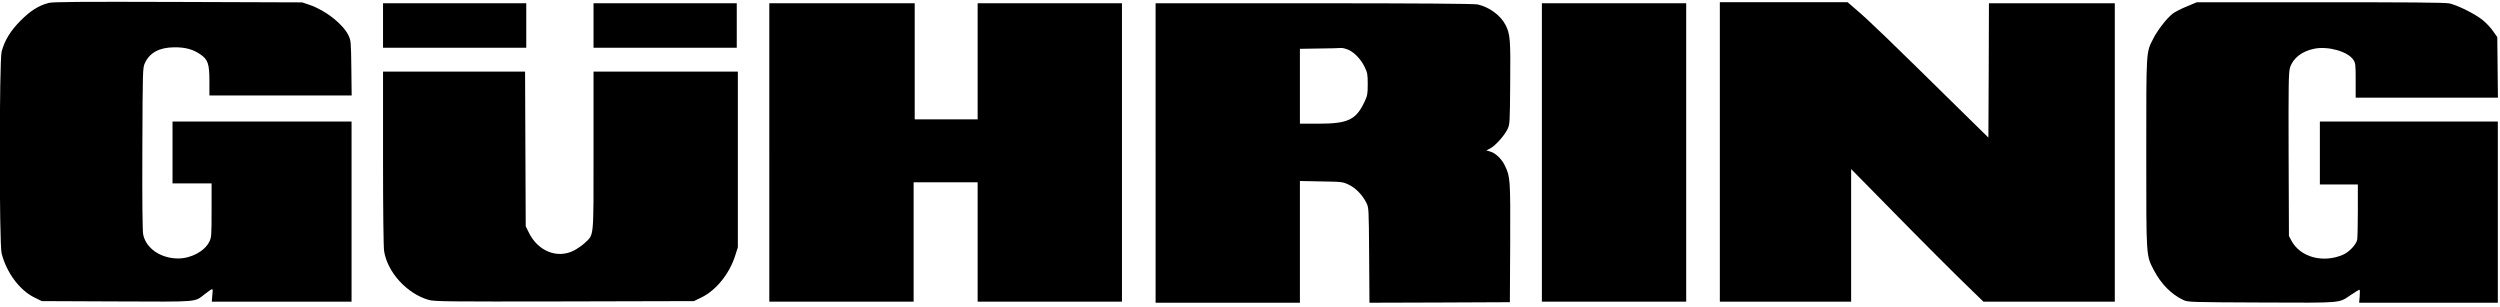
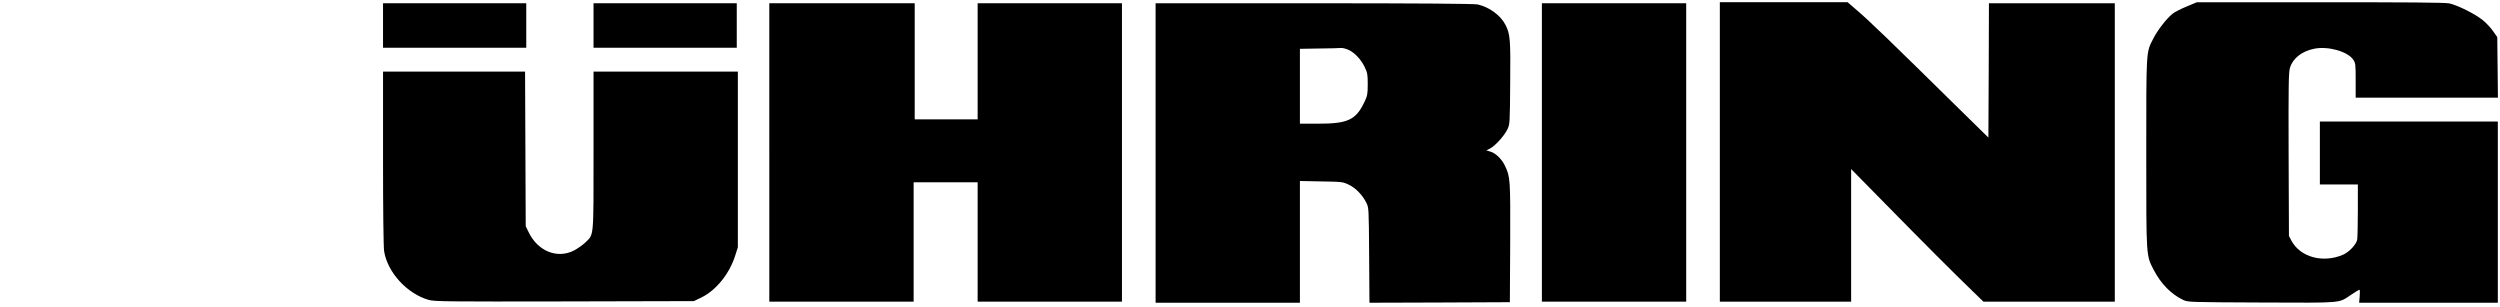
<svg xmlns="http://www.w3.org/2000/svg" version="1.0" width="2304pt" height="283pt" viewBox="0 0 2304 283" preserveAspectRatio="xMidYMid meet">
  <g transform="translate(0,283) scale(0.1,-0.1)" fill="#000000" stroke="none">
-     <path d="M448 2803 c-91 -24 -168 -72 -258 -163 -93 -93 -148 -183 -175 -286 -22 -87 -23 -1769 0 -1859 44 -176 166 -340 301 -406 l69 -34 692 -3 c776 -3 710 -9 814 70 76 58 73 58 66 -10 l-5 -62 644 0 644 0 0 830 0 830 -825 0 -825 0 0 -285 0 -285 180 0 180 0 0 -248 c0 -237 -1 -250 -22 -292 -44 -86 -169 -153 -288 -152 -159 1 -293 92 -320 219 -7 32 -10 303 -8 793 3 732 3 746 24 790 44 95 134 143 269 144 103 1 173 -18 243 -66 68 -47 82 -86 82 -245 l0 -133 655 0 656 0 -3 253 c-3 243 -4 254 -27 302 -51 104 -211 230 -358 280 l-68 23 -1143 4 c-918 3 -1153 1 -1194 -9z" />
    <path d="M15850 1430 l0 -1380 605 0 605 0 0 611 0 611 313 -318 c351 -358 642 -649 800 -801 l106 -103 605 0 606 0 0 1375 0 1375 -580 0 -580 0 -2 -619 -3 -619 -265 260 c-640 630 -841 825 -959 924 l-74 64 -589 0 -588 0 0 -1380z" />
    <path d="M20152 2770 c-52 -21 -110 -51 -130 -67 -56 -45 -137 -150 -177 -228 -67 -132 -65 -89 -65 -1055 0 -977 -2 -940 70 -1080 67 -127 159 -221 270 -274 44 -21 55 -21 727 -24 763 -3 701 -8 823 73 37 25 71 45 75 45 4 0 5 -27 2 -60 l-5 -60 639 0 639 0 0 835 0 835 -820 0 -820 0 0 -290 0 -290 175 0 175 0 0 -239 c0 -131 -3 -253 -6 -270 -9 -45 -75 -115 -132 -139 -184 -79 -393 -22 -474 130 l-23 43 -3 749 c-2 640 0 756 12 800 26 88 109 154 224 177 126 26 308 -25 359 -100 22 -32 23 -44 23 -192 l0 -159 655 0 656 0 -3 279 -3 279 -38 54 c-20 30 -63 76 -95 102 -68 56 -236 140 -310 155 -36 8 -413 11 -1190 10 l-1137 0 -93 -39z" />
    <path d="M3530 2595 l0 -205 660 0 660 0 0 205 0 205 -660 0 -660 0 0 -205z" />
    <path d="M5470 2595 l0 -205 660 0 660 0 0 205 0 205 -660 0 -660 0 0 -205z" />
    <path d="M7090 1425 l0 -1375 665 0 665 0 0 550 0 550 295 0 295 0 0 -550 0 -550 665 0 665 0 0 1375 0 1375 -665 0 -665 0 0 -535 0 -535 -290 0 -290 0 0 535 0 535 -670 0 -670 0 0 -1375z" />
    <path d="M10650 1420 l0 -1380 665 0 665 0 0 561 0 561 198 -4 c193 -3 198 -4 254 -31 64 -31 124 -94 160 -165 23 -47 23 -49 26 -485 l3 -437 647 2 647 3 3 549 c2 587 1 604 -48 708 -28 60 -84 115 -132 130 l-40 12 34 17 c47 24 129 115 159 174 24 50 24 50 27 430 4 403 0 450 -43 535 -45 88 -148 164 -256 189 -29 7 -557 11 -1506 11 l-1463 0 0 -1380z m1777 951 c57 -26 115 -87 149 -157 26 -53 29 -69 29 -159 0 -89 -3 -107 -28 -160 -80 -170 -152 -205 -429 -205 l-168 0 0 345 0 345 178 3 c97 1 188 3 202 5 14 1 44 -7 67 -17z" />
    <path d="M14210 1425 l0 -1375 665 0 665 0 0 1375 0 1375 -665 0 -665 0 0 -1375z" />
    <path d="M3530 1373 c0 -467 4 -823 10 -858 31 -195 211 -392 411 -449 50 -15 177 -16 1250 -14 l1194 3 70 34 c135 66 258 218 311 387 l24 75 0 809 0 810 -665 0 -665 0 0 -731 c0 -823 5 -764 -78 -846 -25 -23 -72 -56 -105 -73 -152 -76 -329 -5 -413 166 l-29 59 -3 713 -3 712 -654 0 -655 0 0 -797z" />
  </g>
</svg>